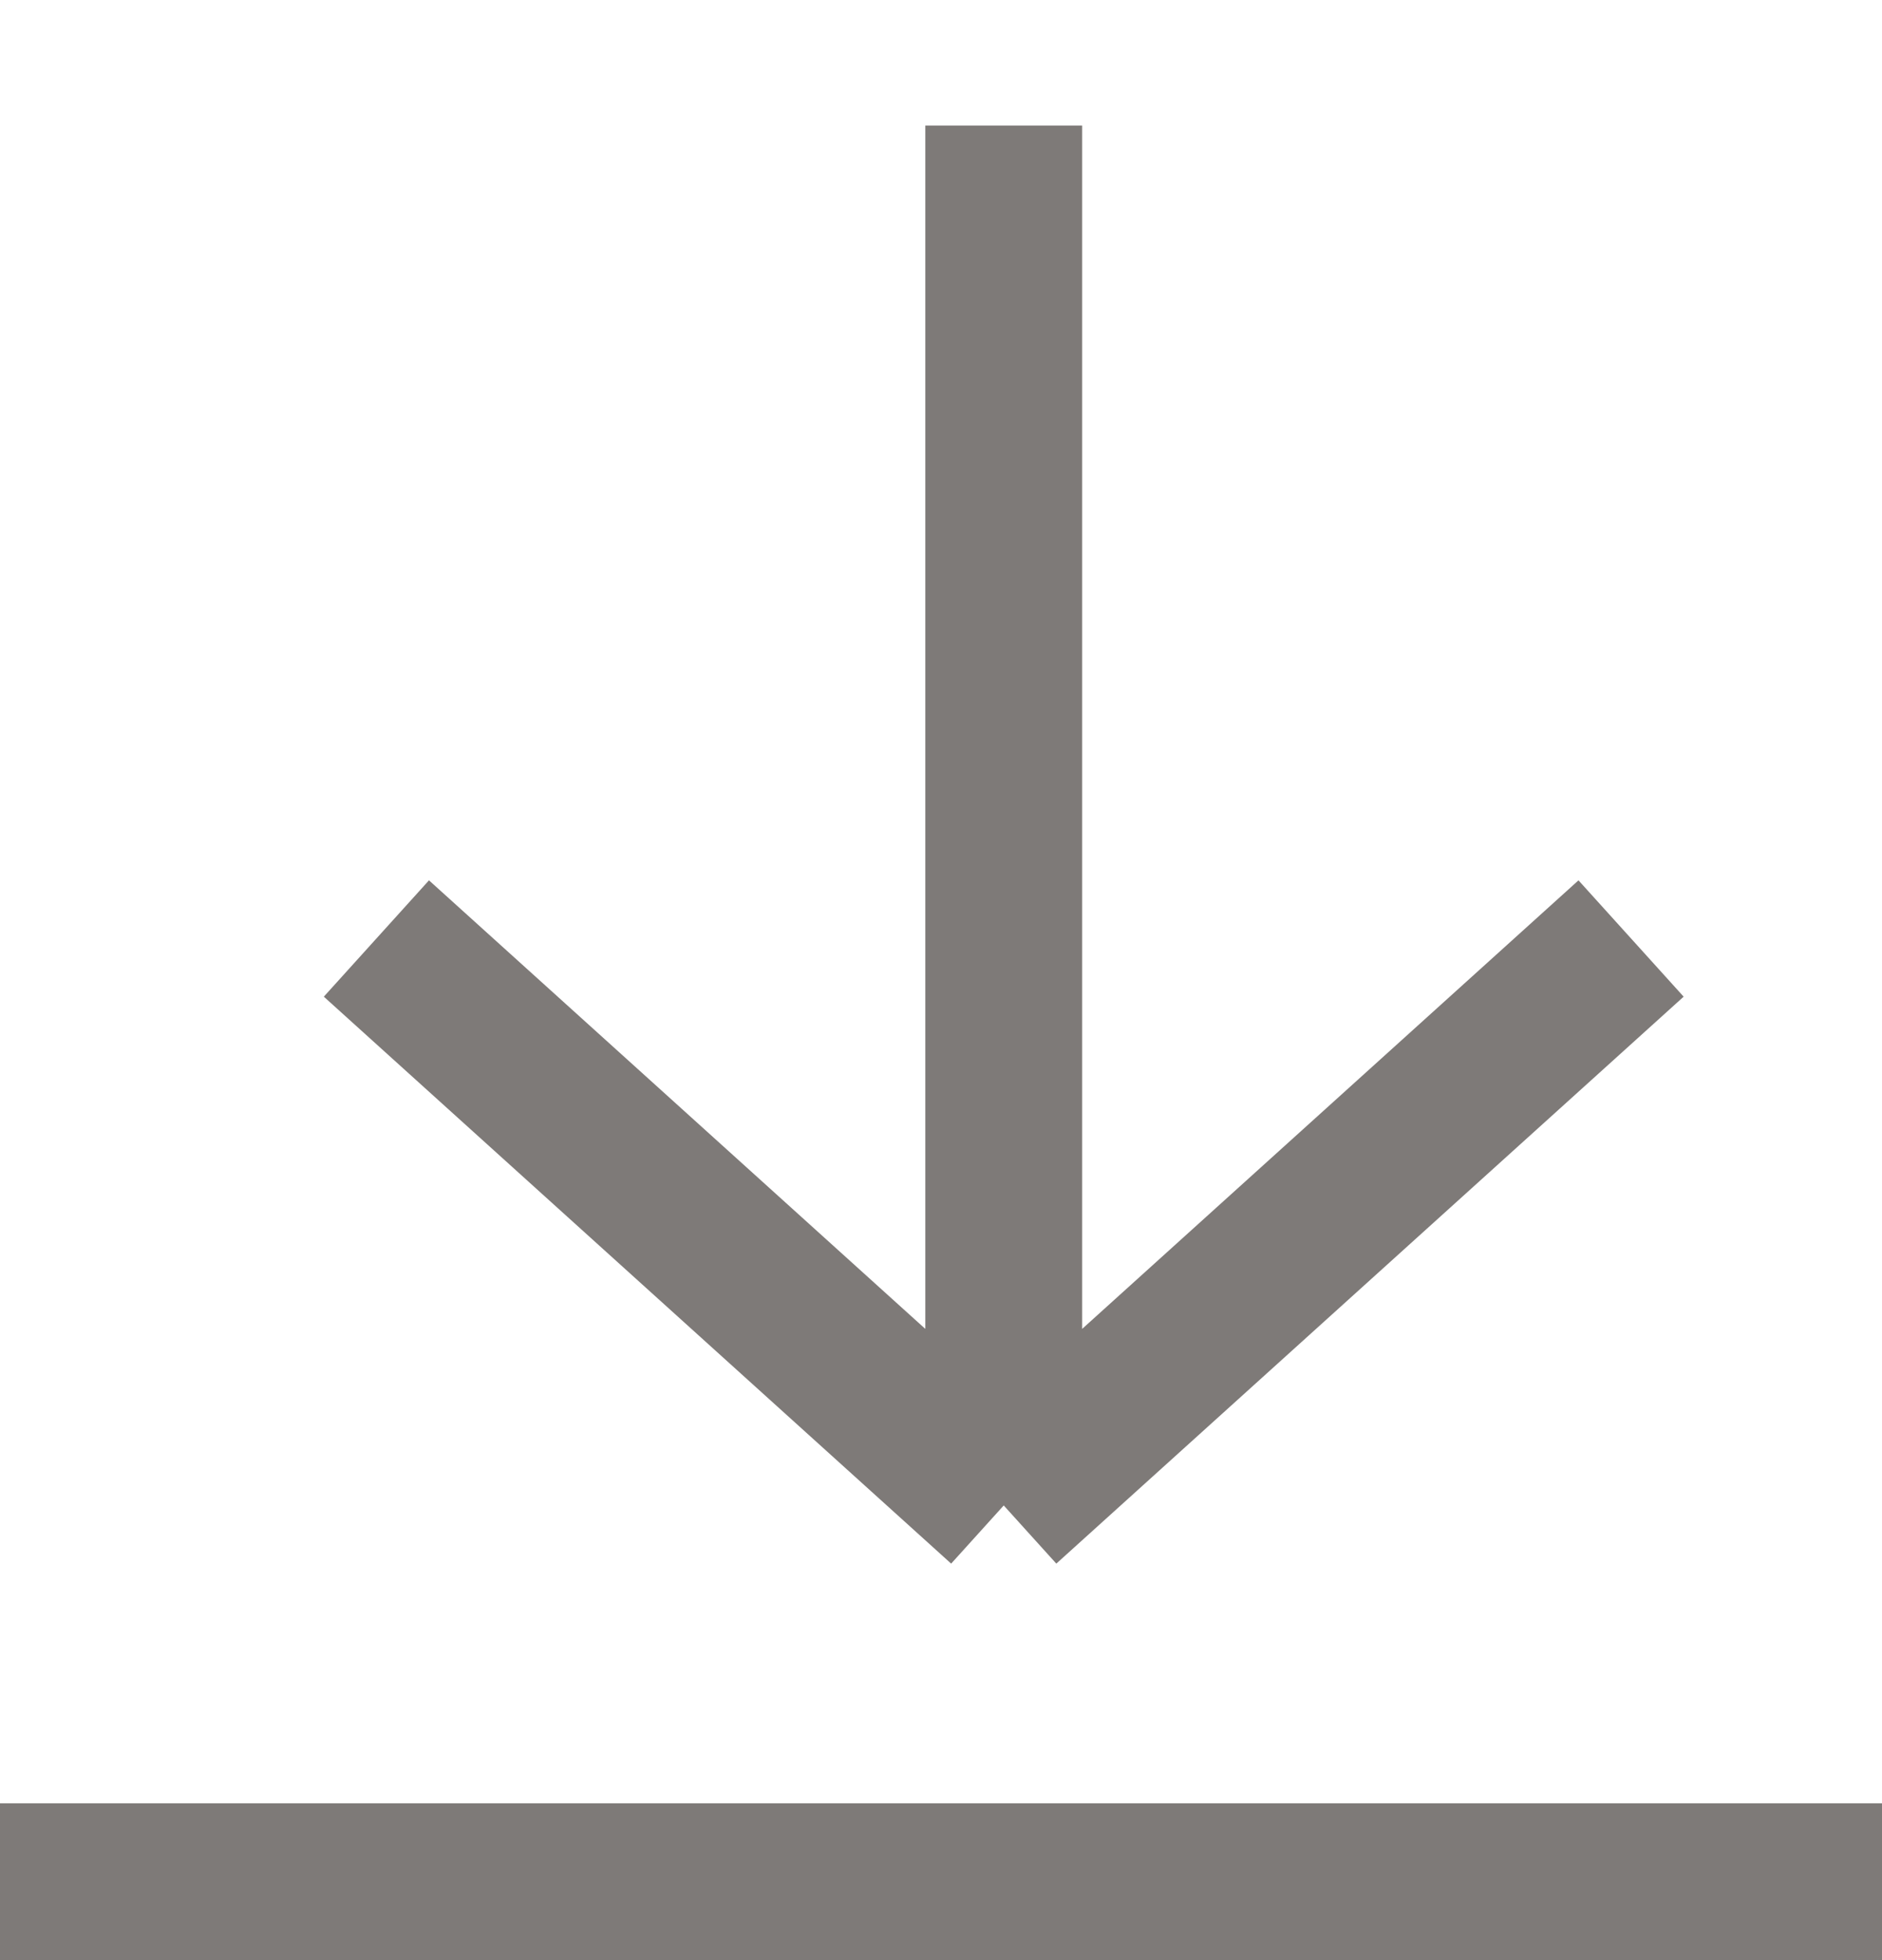
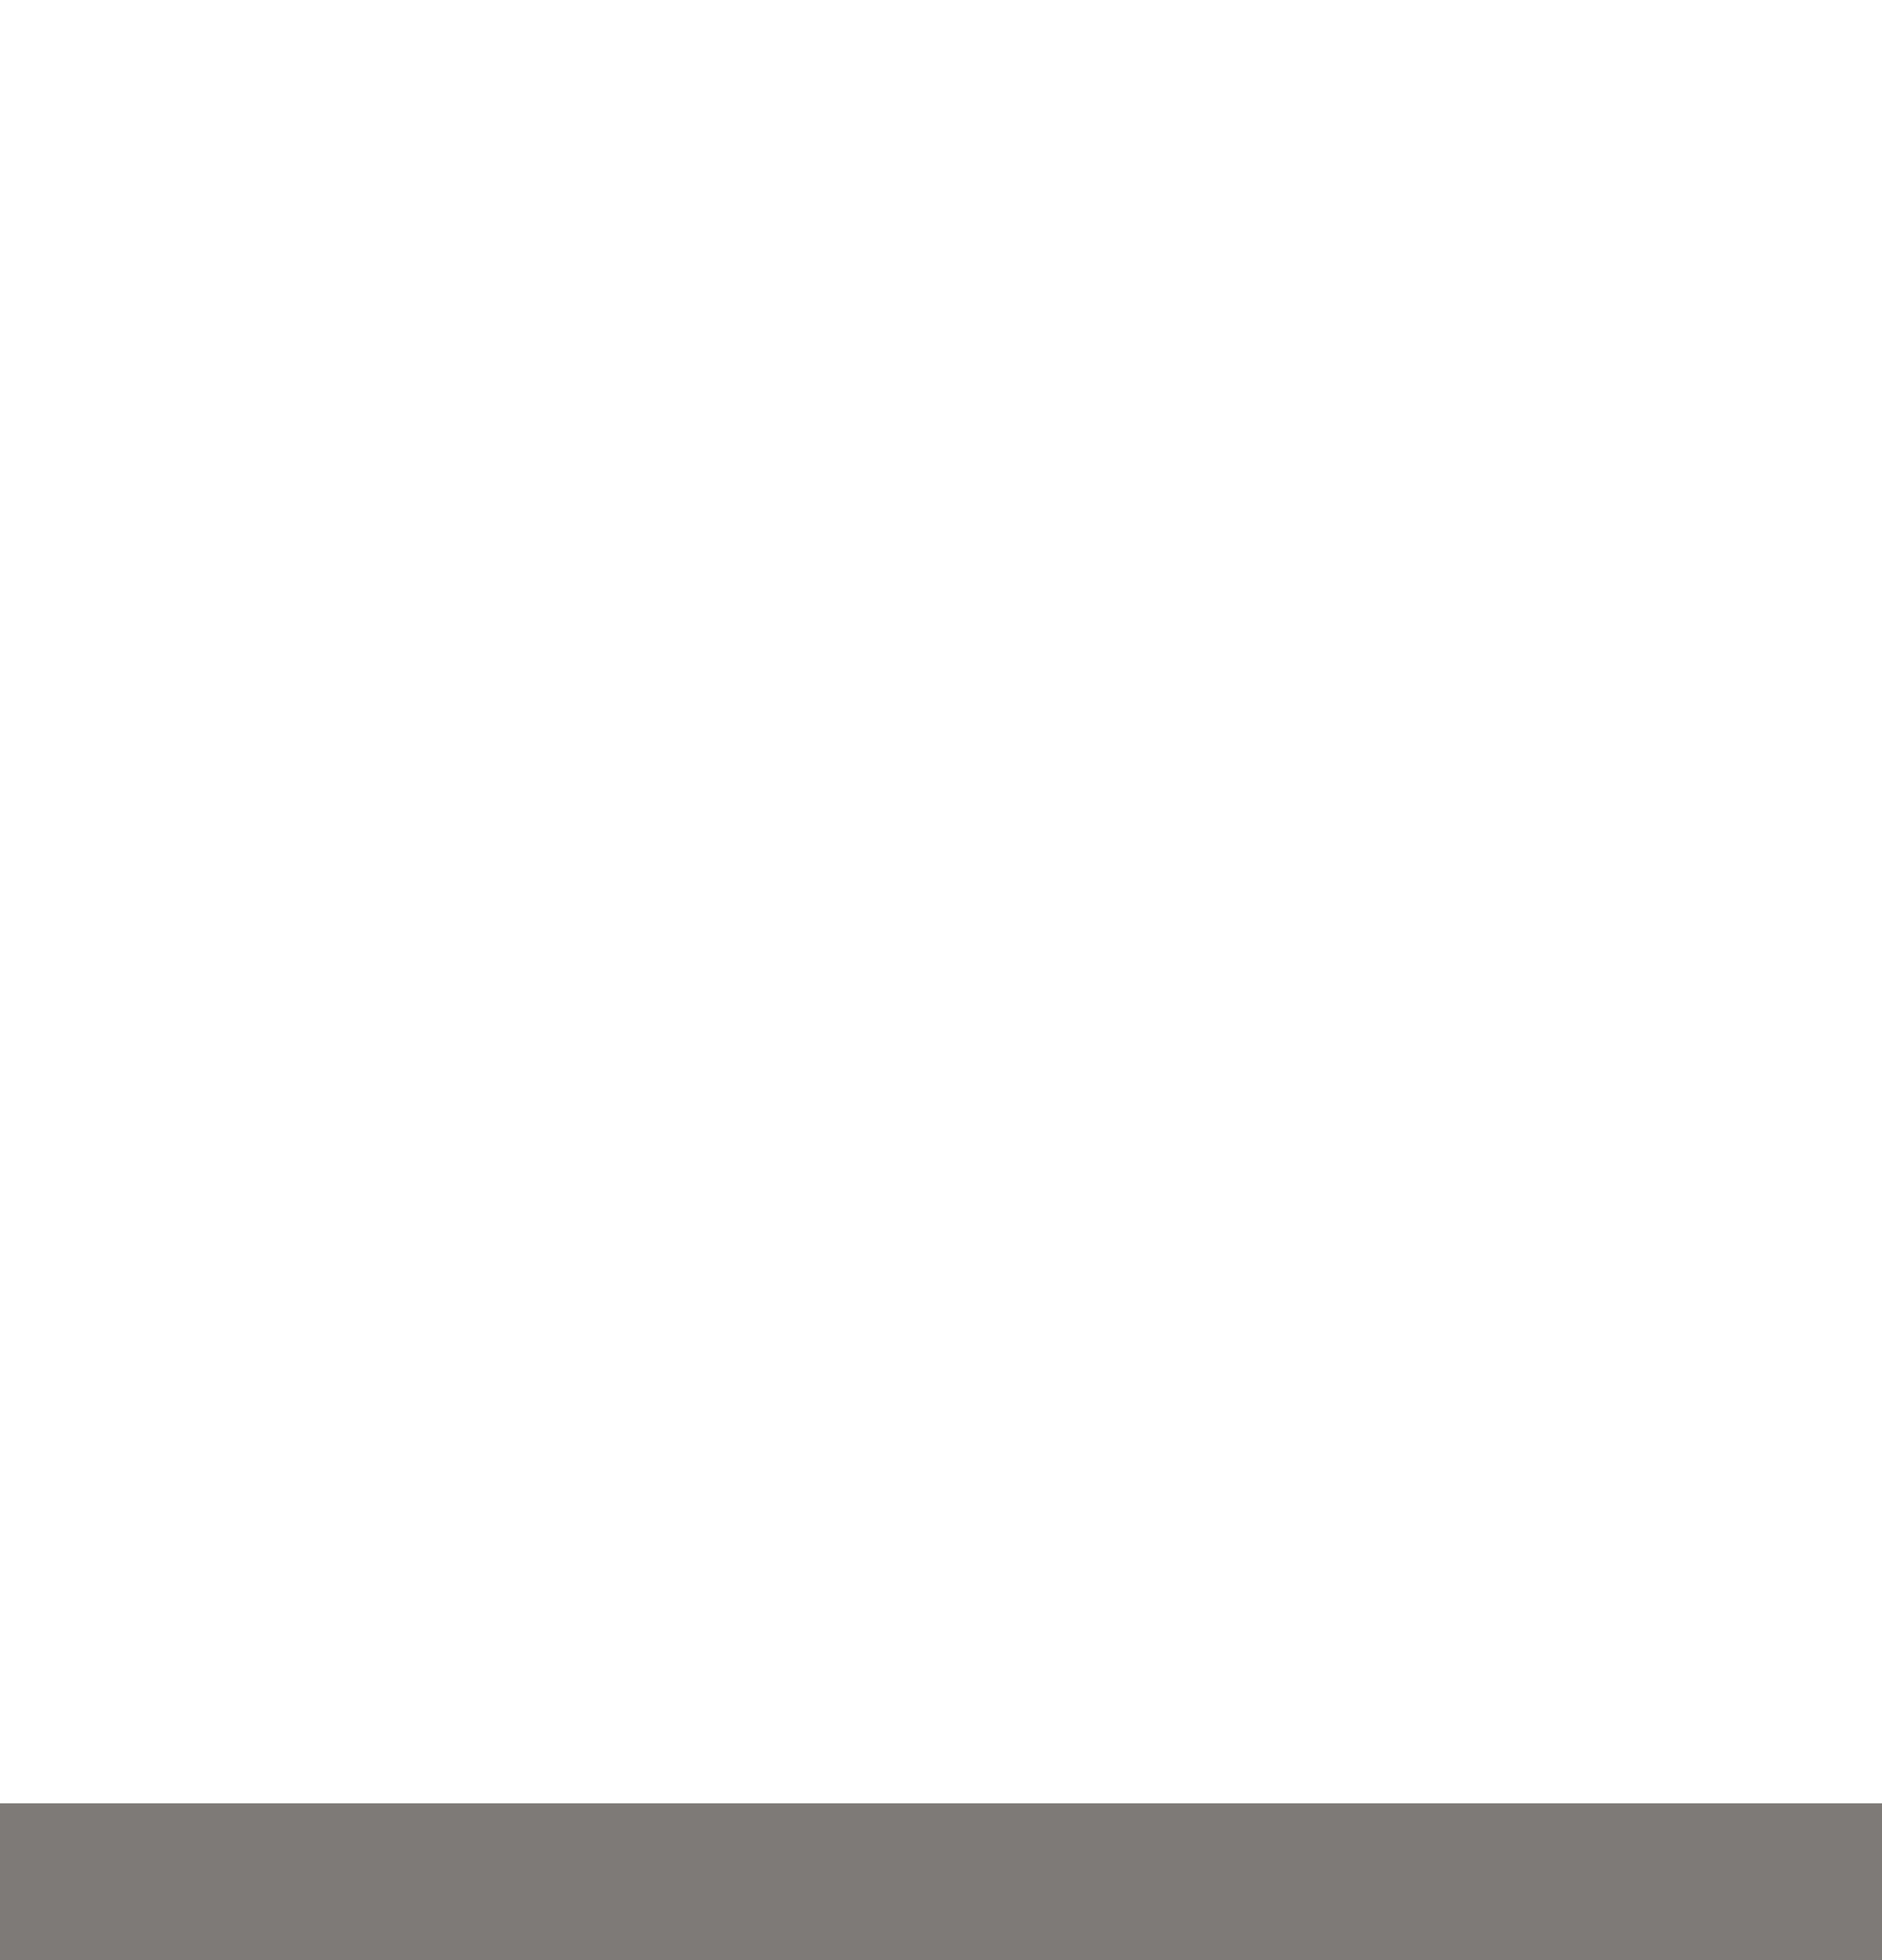
<svg xmlns="http://www.w3.org/2000/svg" width="24" height="25" viewBox="0 0 24 25" fill="none">
-   <path d="M12.8 1.601L12.8 19.201M12.8 19.201L20.8 11.97M12.8 19.201L4.8 11.97" stroke="#7E7A78" stroke-width="2" />
  <path d="M0 24H24" stroke="#7E7A78" stroke-width="2" />
</svg>